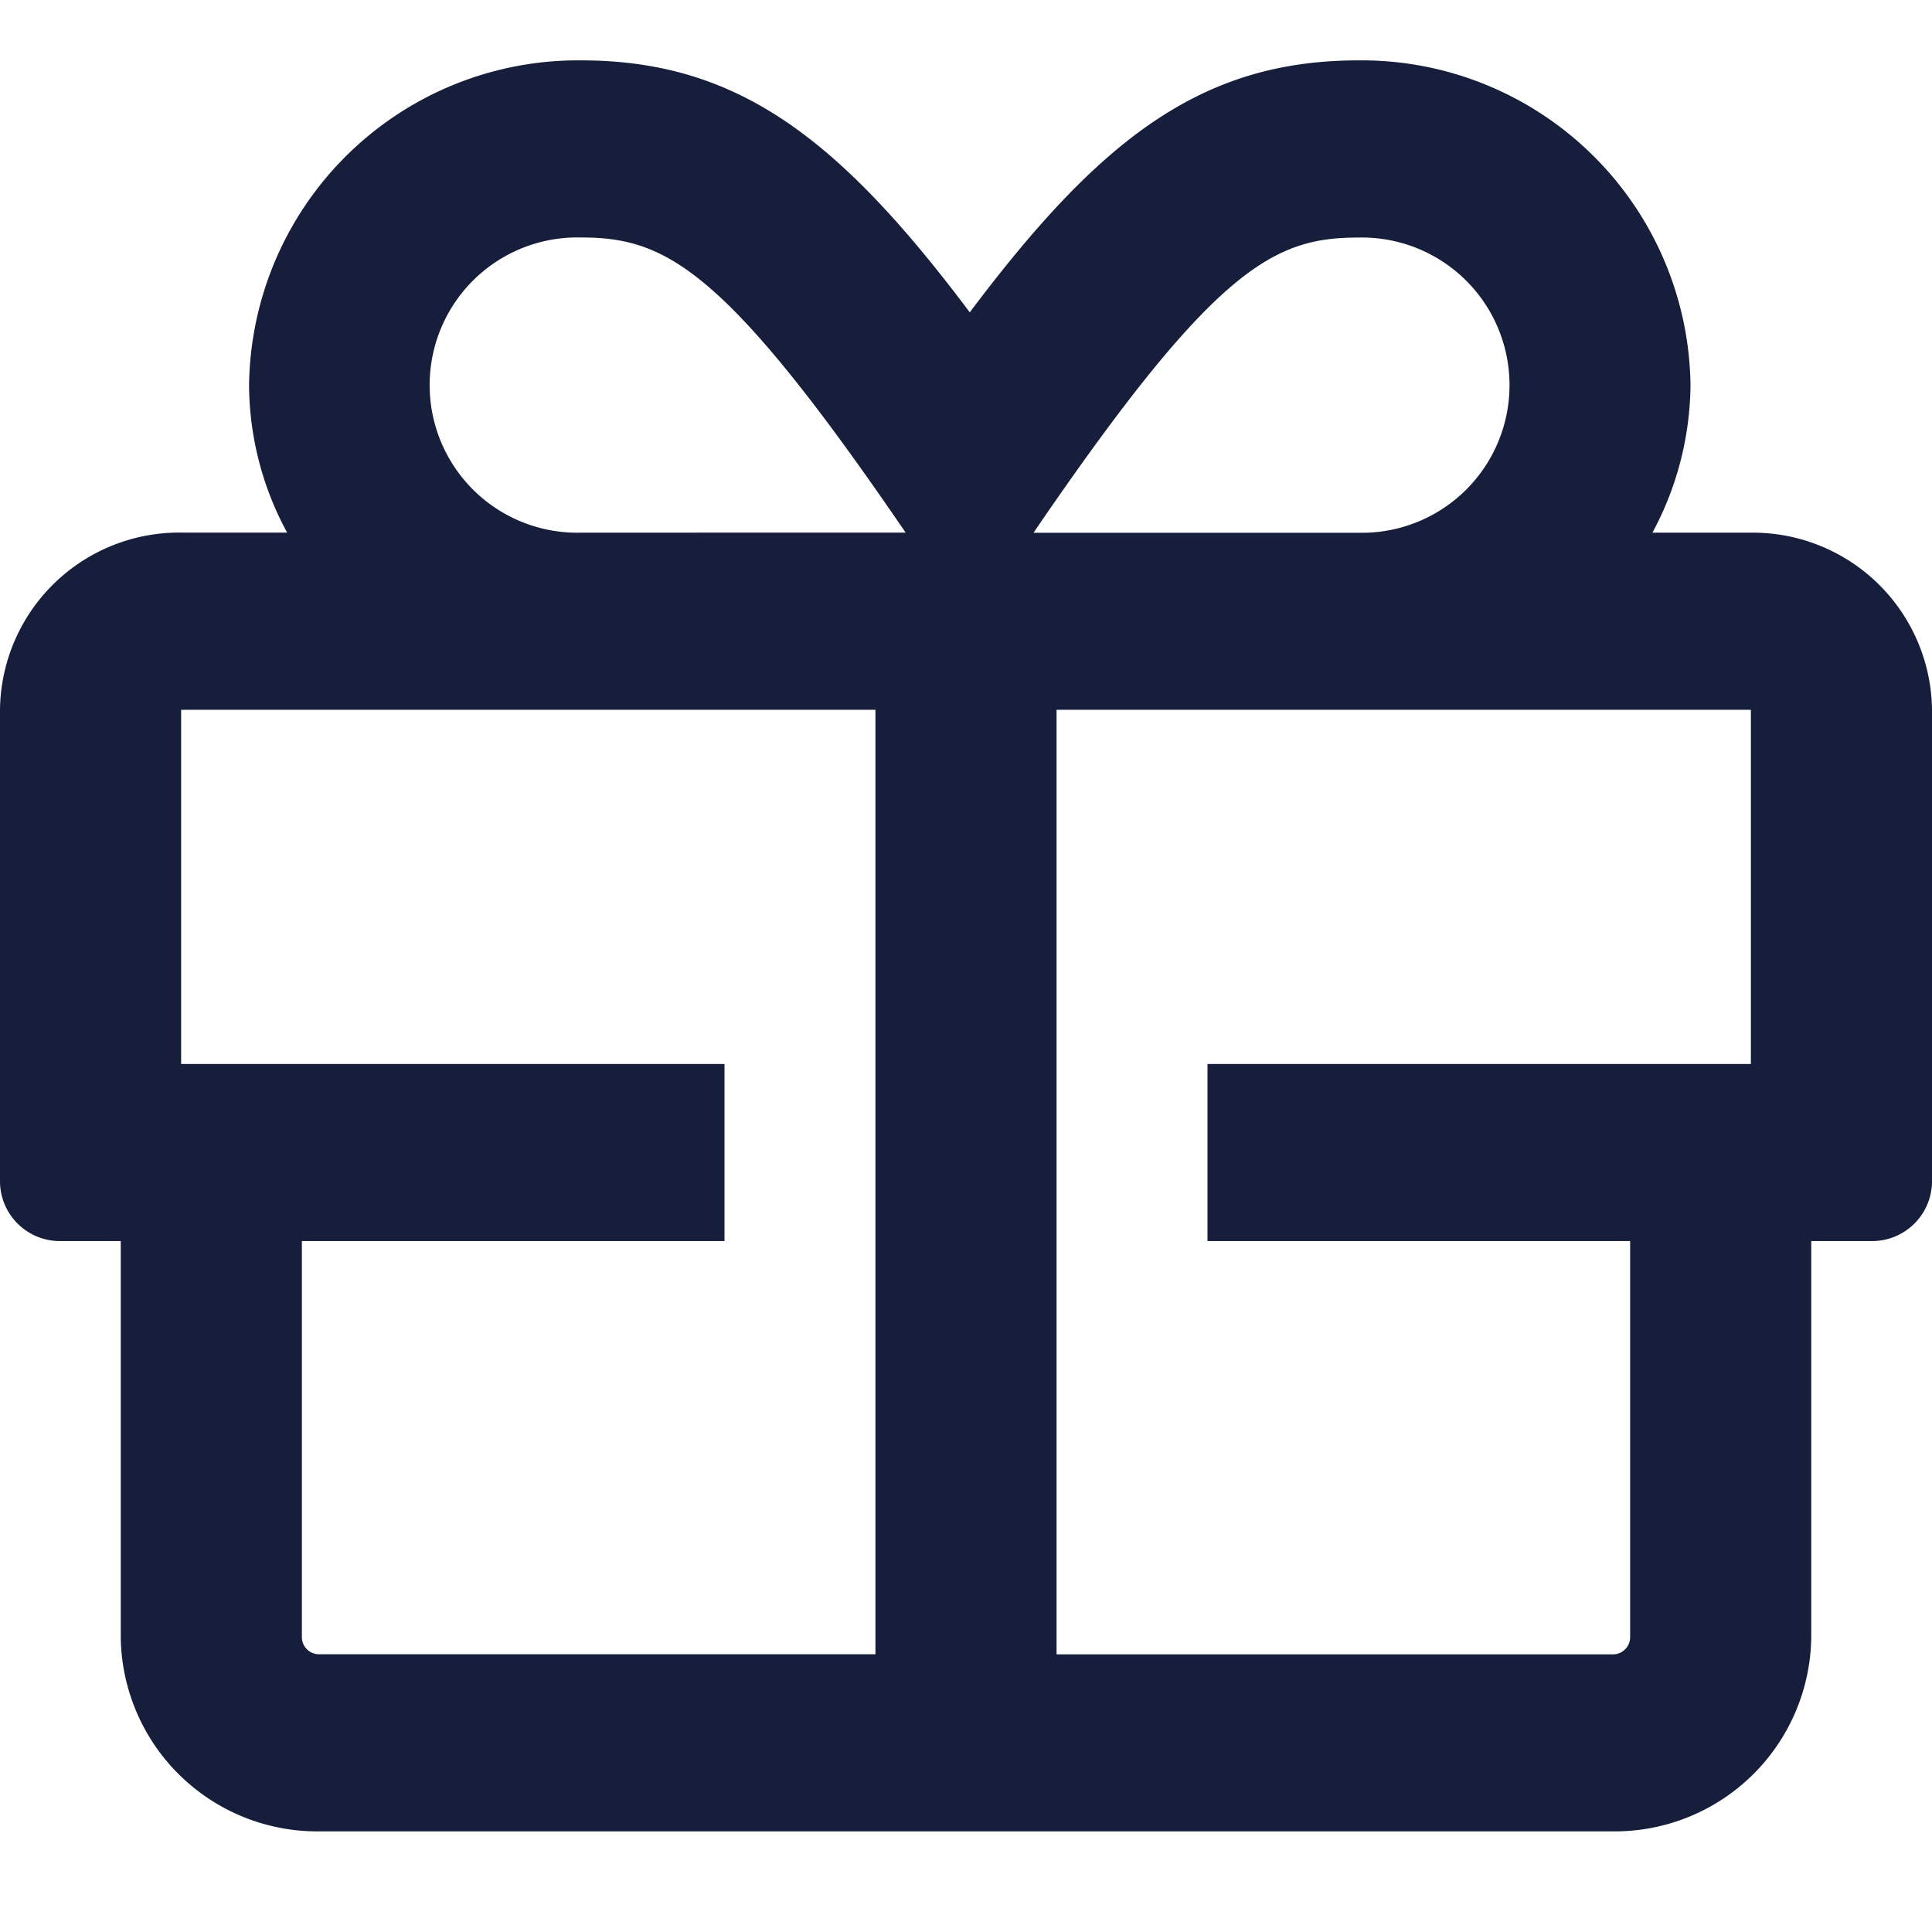
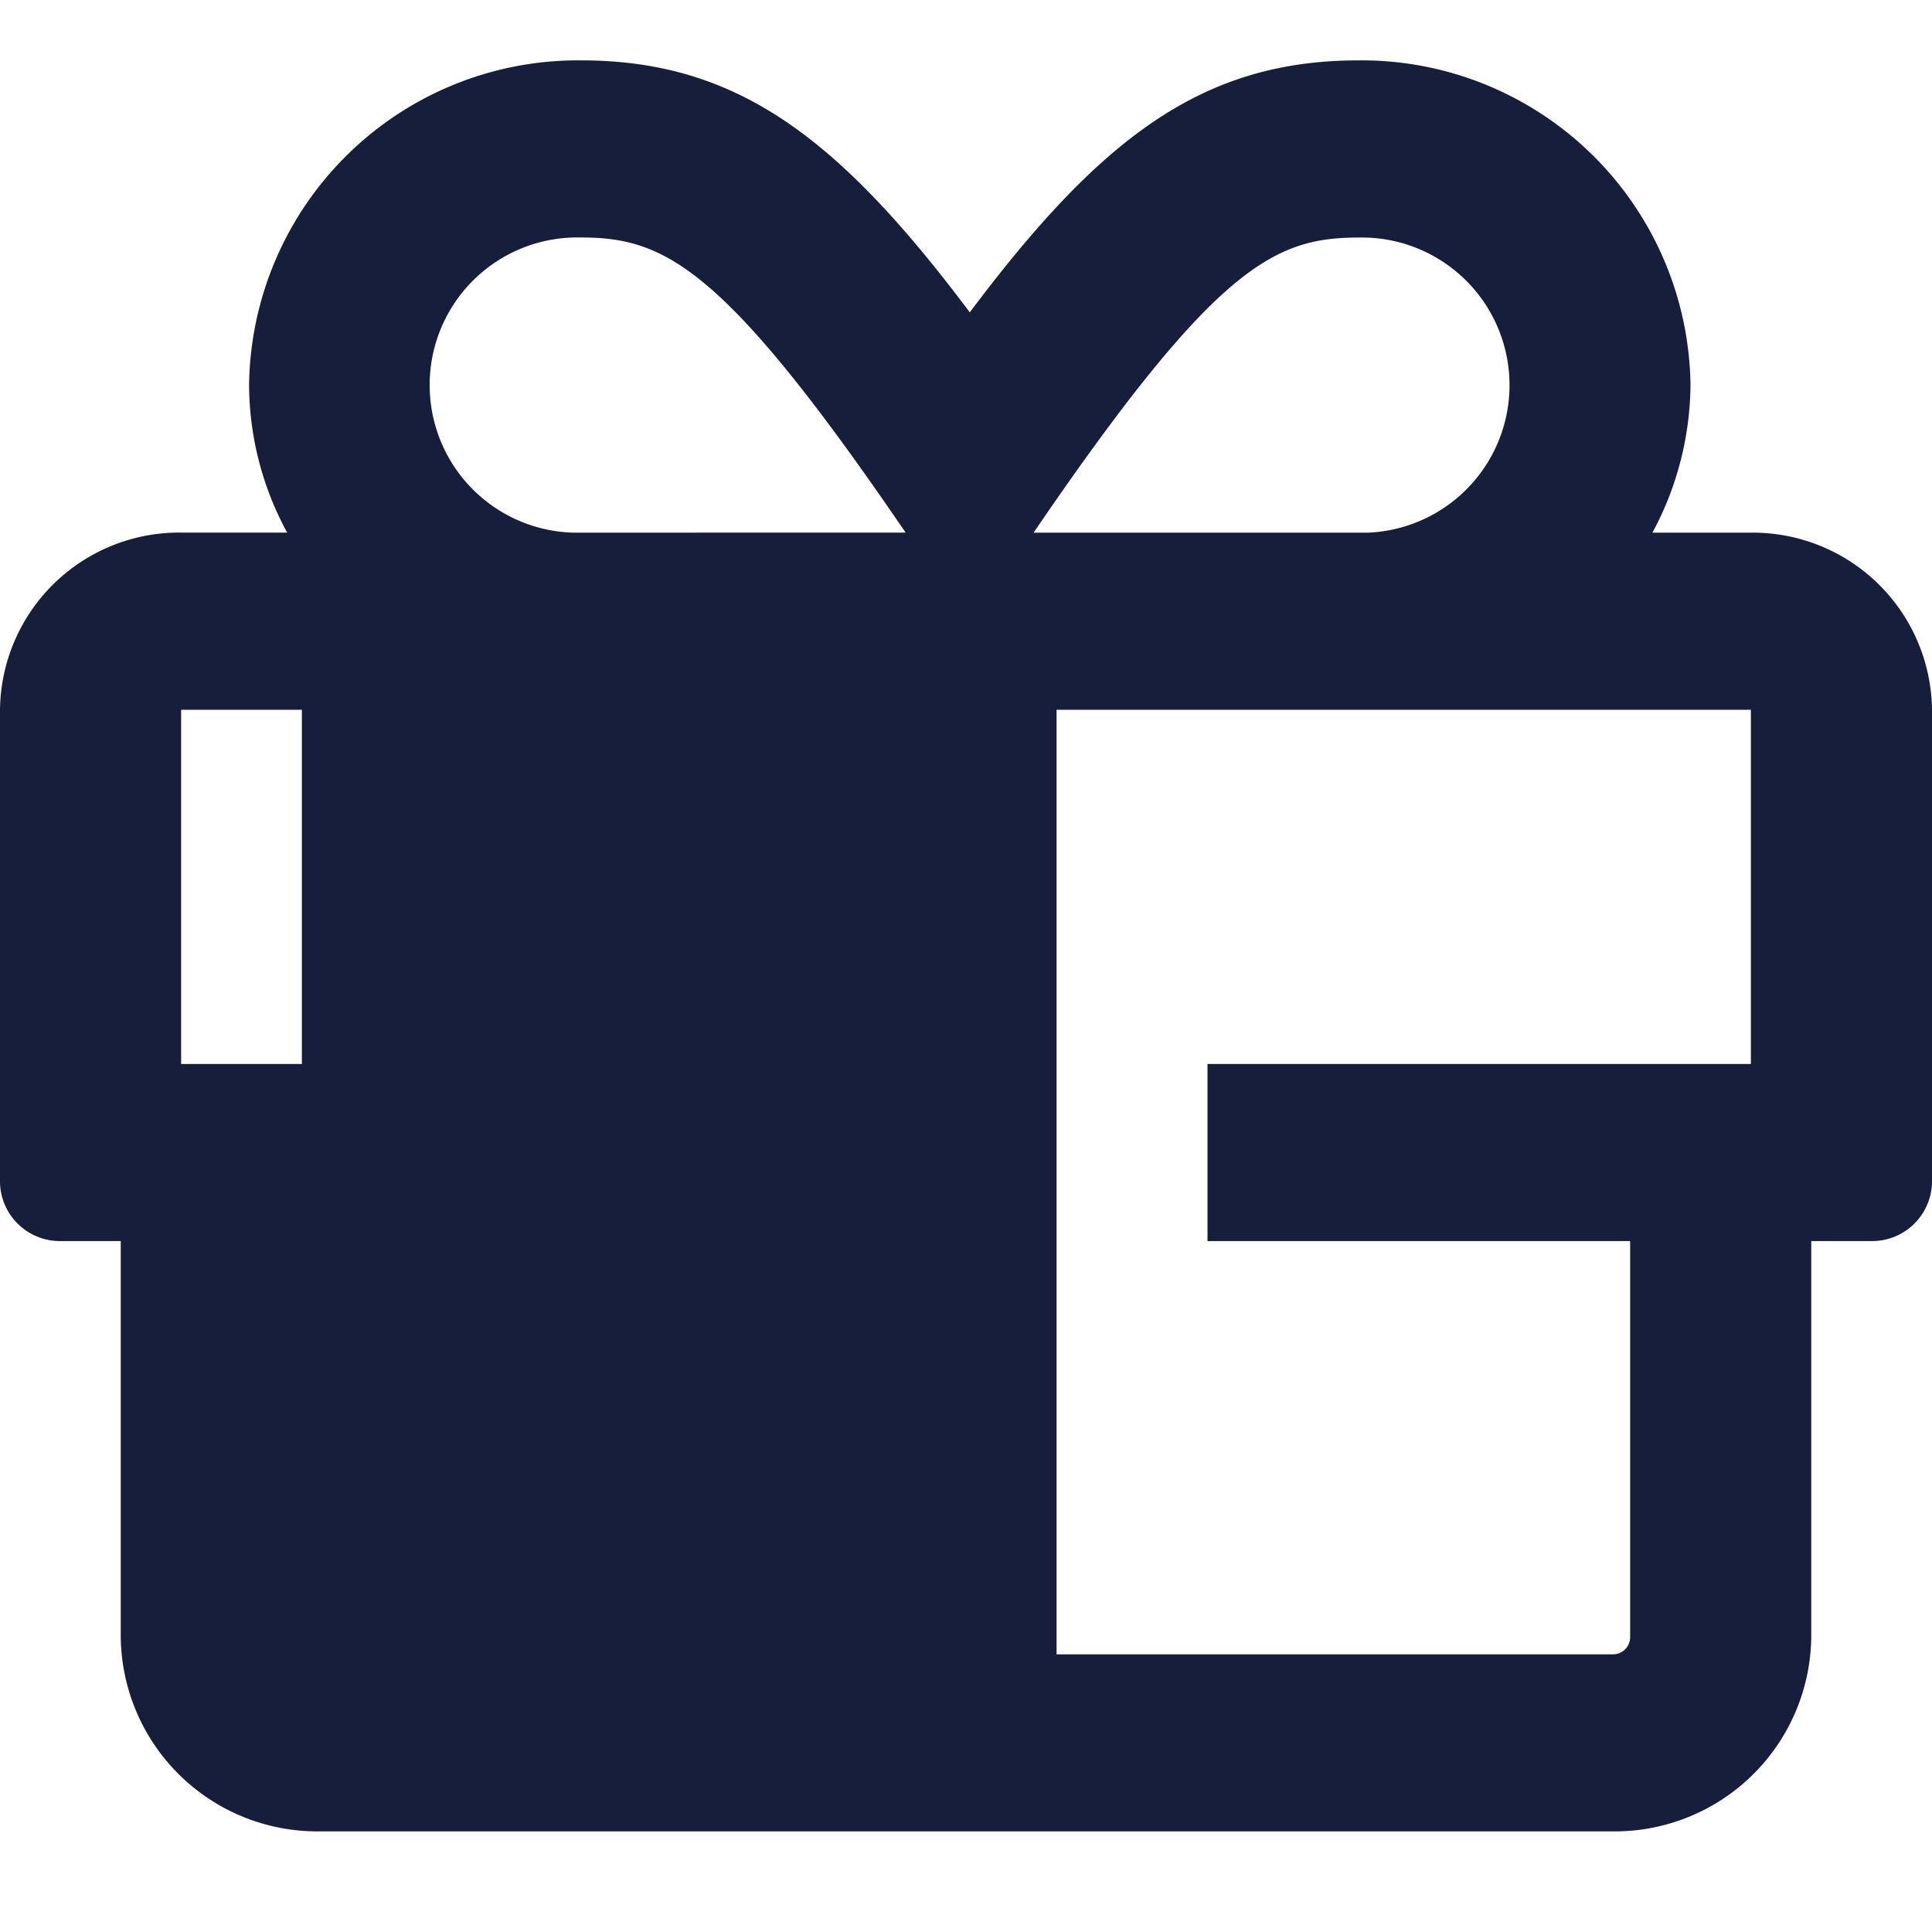
<svg xmlns="http://www.w3.org/2000/svg" width="24" height="24" viewBox="0 0 24 24">
  <g id="Gift" transform="translate(-497 -1909.712)">
-     <rect id="Rectangle_1" data-name="Rectangle 1" width="24" height="24" transform="translate(497 1909.712)" fill="none" />
-     <path id="gift-2" data-name="gift" d="M21.75,21.867H20.527A3.926,3.926,0,0,0,21,20.033,4.086,4.086,0,0,0,16.875,16c-1.95,0-3.211.976-4.828,3.13C10.43,16.976,9.169,16,7.219,16a4.086,4.086,0,0,0-4.125,4.033,3.871,3.871,0,0,0,.473,1.833H2.25A2.226,2.226,0,0,0,0,24.067v5.867a.744.744,0,0,0,.75.733H1.5v4.923A2.442,2.442,0,0,0,3.966,38H20.034A2.442,2.442,0,0,0,22.5,35.589V30.667h.75a.744.744,0,0,0,.75-.733V24.067A2.226,2.226,0,0,0,21.75,21.867ZM10.875,35.8H3.966a.213.213,0,0,1-.216-.211V30.667H9v-2.2H2.25v-4.4h8.625ZM7.214,21.867a1.834,1.834,0,1,1,0-3.667c1.031,0,1.758.348,3.942,3.529l.094.137Zm5.719-.137c2.184-3.181,2.911-3.529,3.942-3.529a1.834,1.834,0,1,1,0,3.667H12.839Zm8.817,6.737H15v2.2h5.25v4.923a.213.213,0,0,1-.216.211H13.125V24.067H21.75Z" transform="translate(497 1894.462)" fill="#161e3c" />
+     <path id="gift-2" data-name="gift" d="M21.75,21.867H20.527A3.926,3.926,0,0,0,21,20.033,4.086,4.086,0,0,0,16.875,16c-1.95,0-3.211.976-4.828,3.13C10.43,16.976,9.169,16,7.219,16a4.086,4.086,0,0,0-4.125,4.033,3.871,3.871,0,0,0,.473,1.833H2.25A2.226,2.226,0,0,0,0,24.067v5.867a.744.744,0,0,0,.75.733H1.5v4.923A2.442,2.442,0,0,0,3.966,38H20.034A2.442,2.442,0,0,0,22.5,35.589V30.667h.75a.744.744,0,0,0,.75-.733V24.067A2.226,2.226,0,0,0,21.75,21.867ZH3.966a.213.213,0,0,1-.216-.211V30.667H9v-2.2H2.25v-4.4h8.625ZM7.214,21.867a1.834,1.834,0,1,1,0-3.667c1.031,0,1.758.348,3.942,3.529l.094.137Zm5.719-.137c2.184-3.181,2.911-3.529,3.942-3.529a1.834,1.834,0,1,1,0,3.667H12.839Zm8.817,6.737H15v2.2h5.25v4.923a.213.213,0,0,1-.216.211H13.125V24.067H21.75Z" transform="translate(497 1894.462)" fill="#161e3c" />
  </g>
</svg>